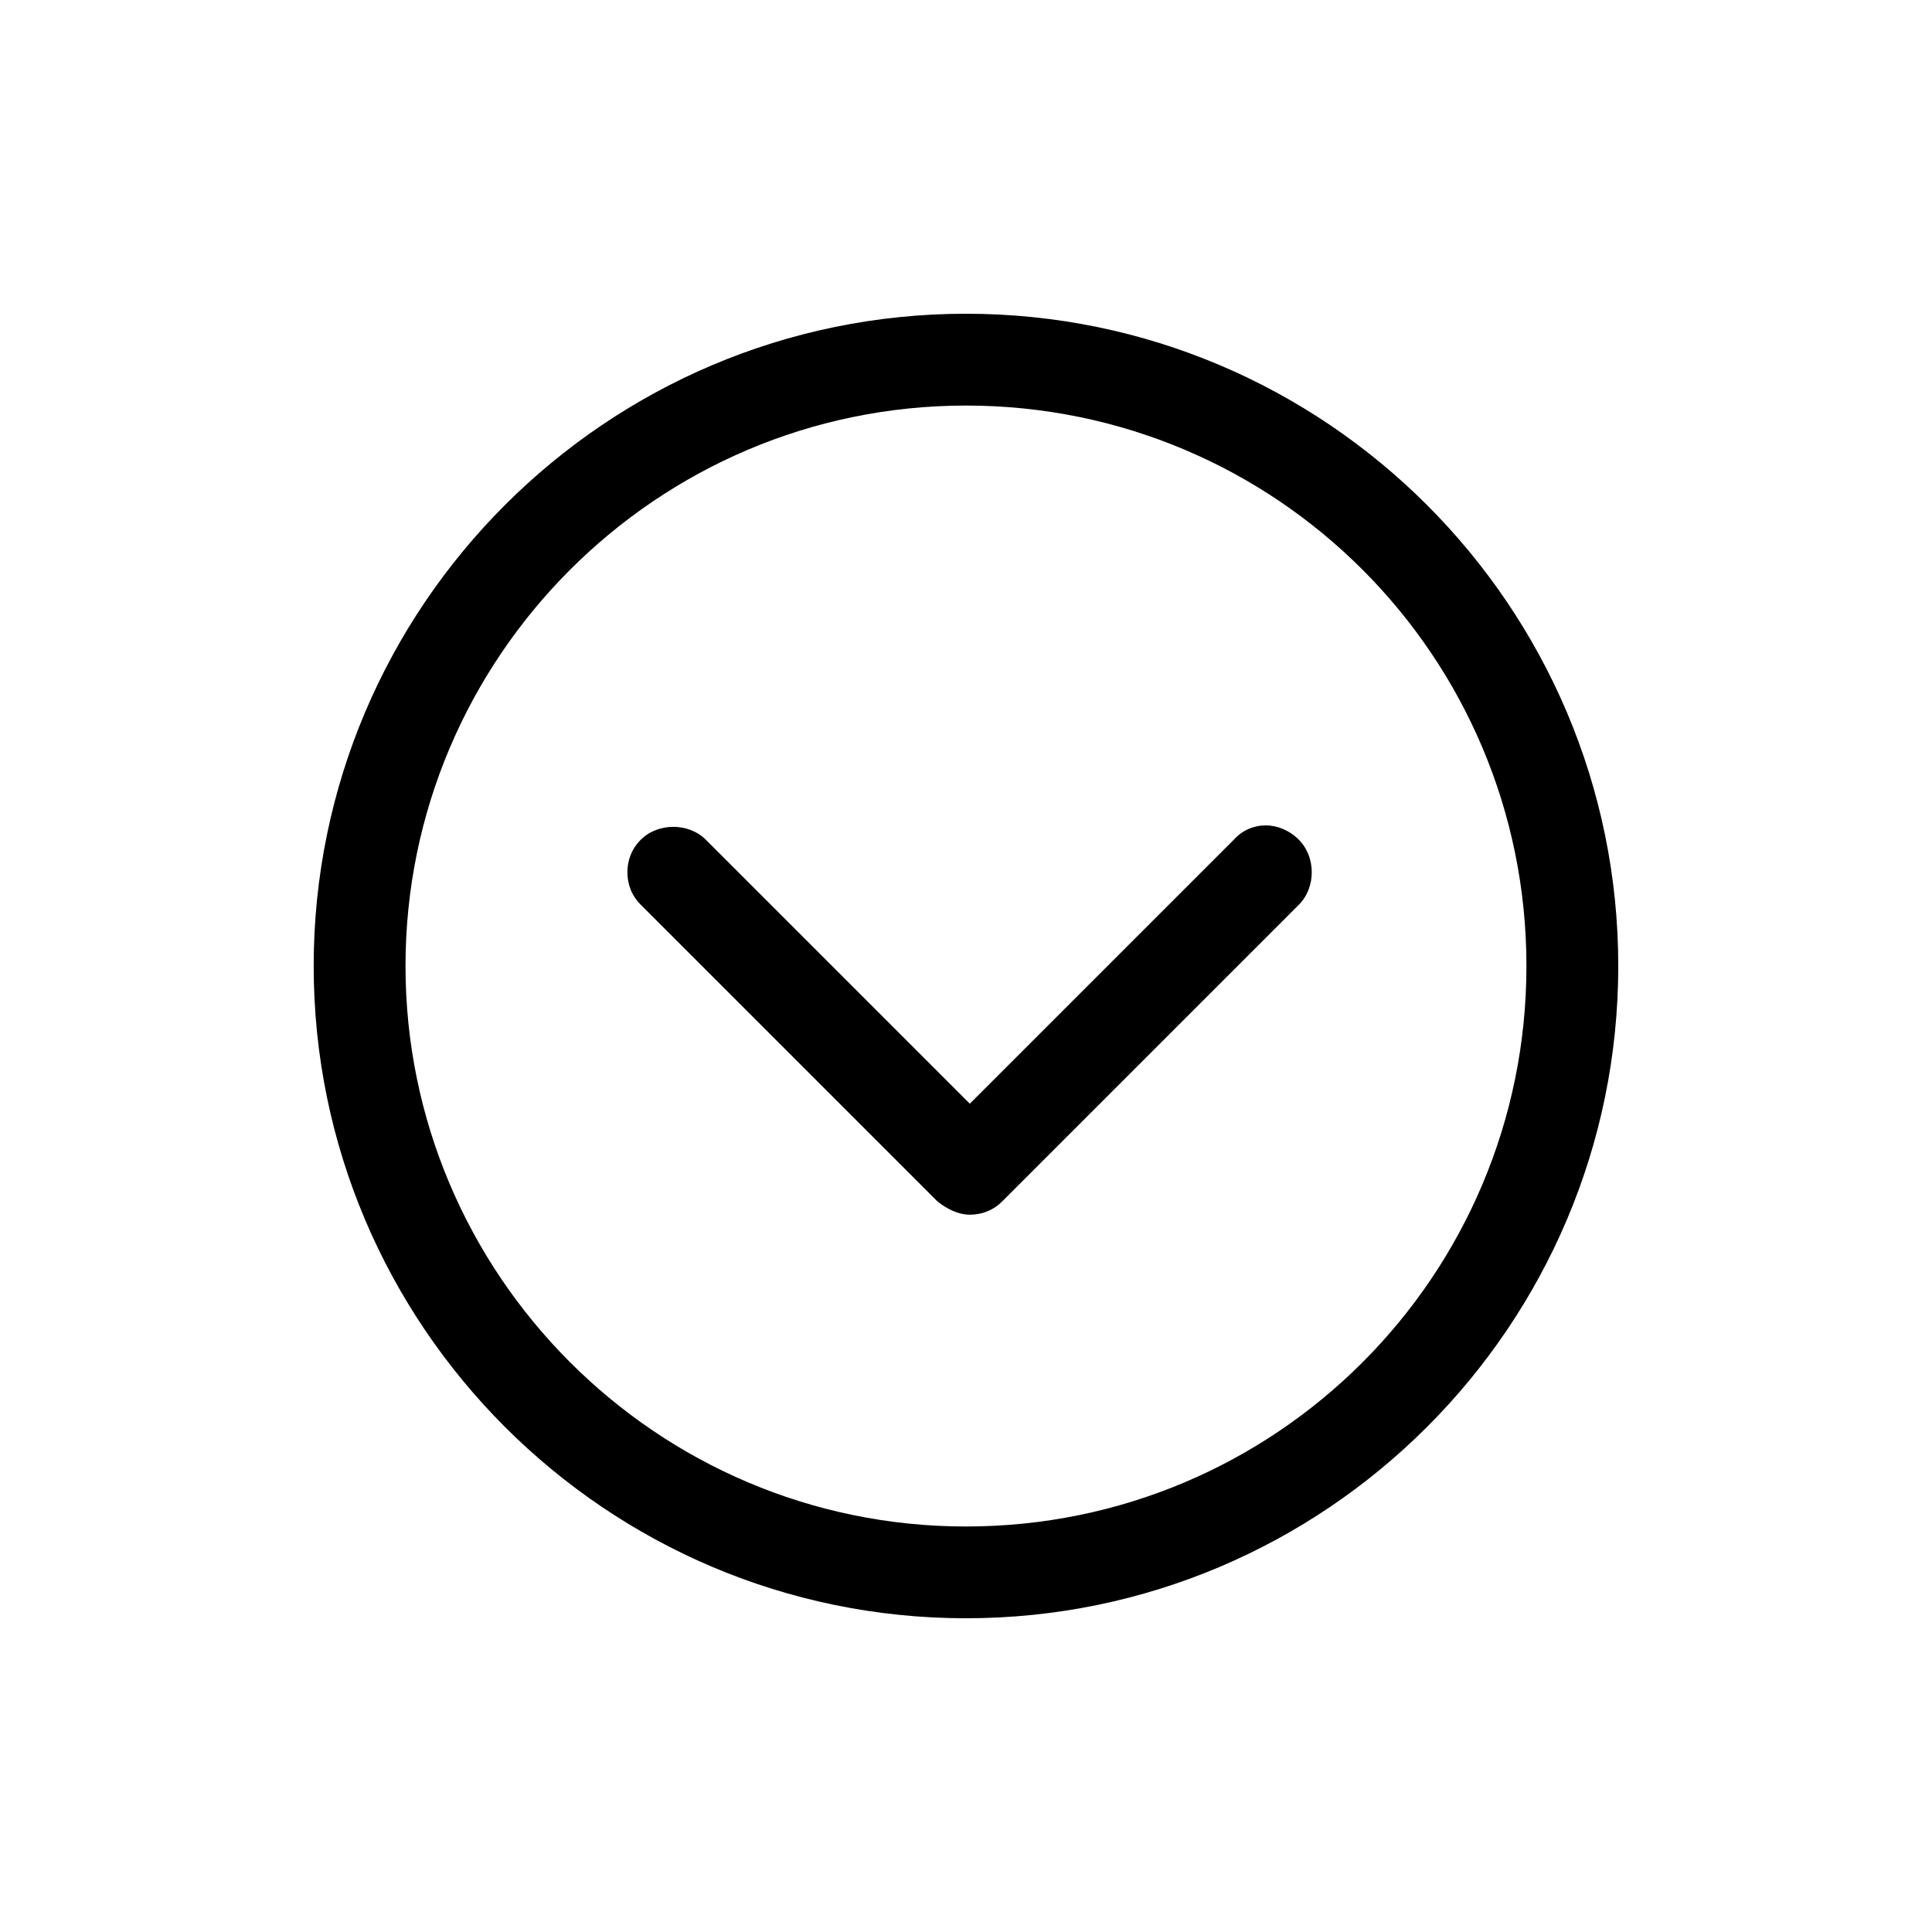
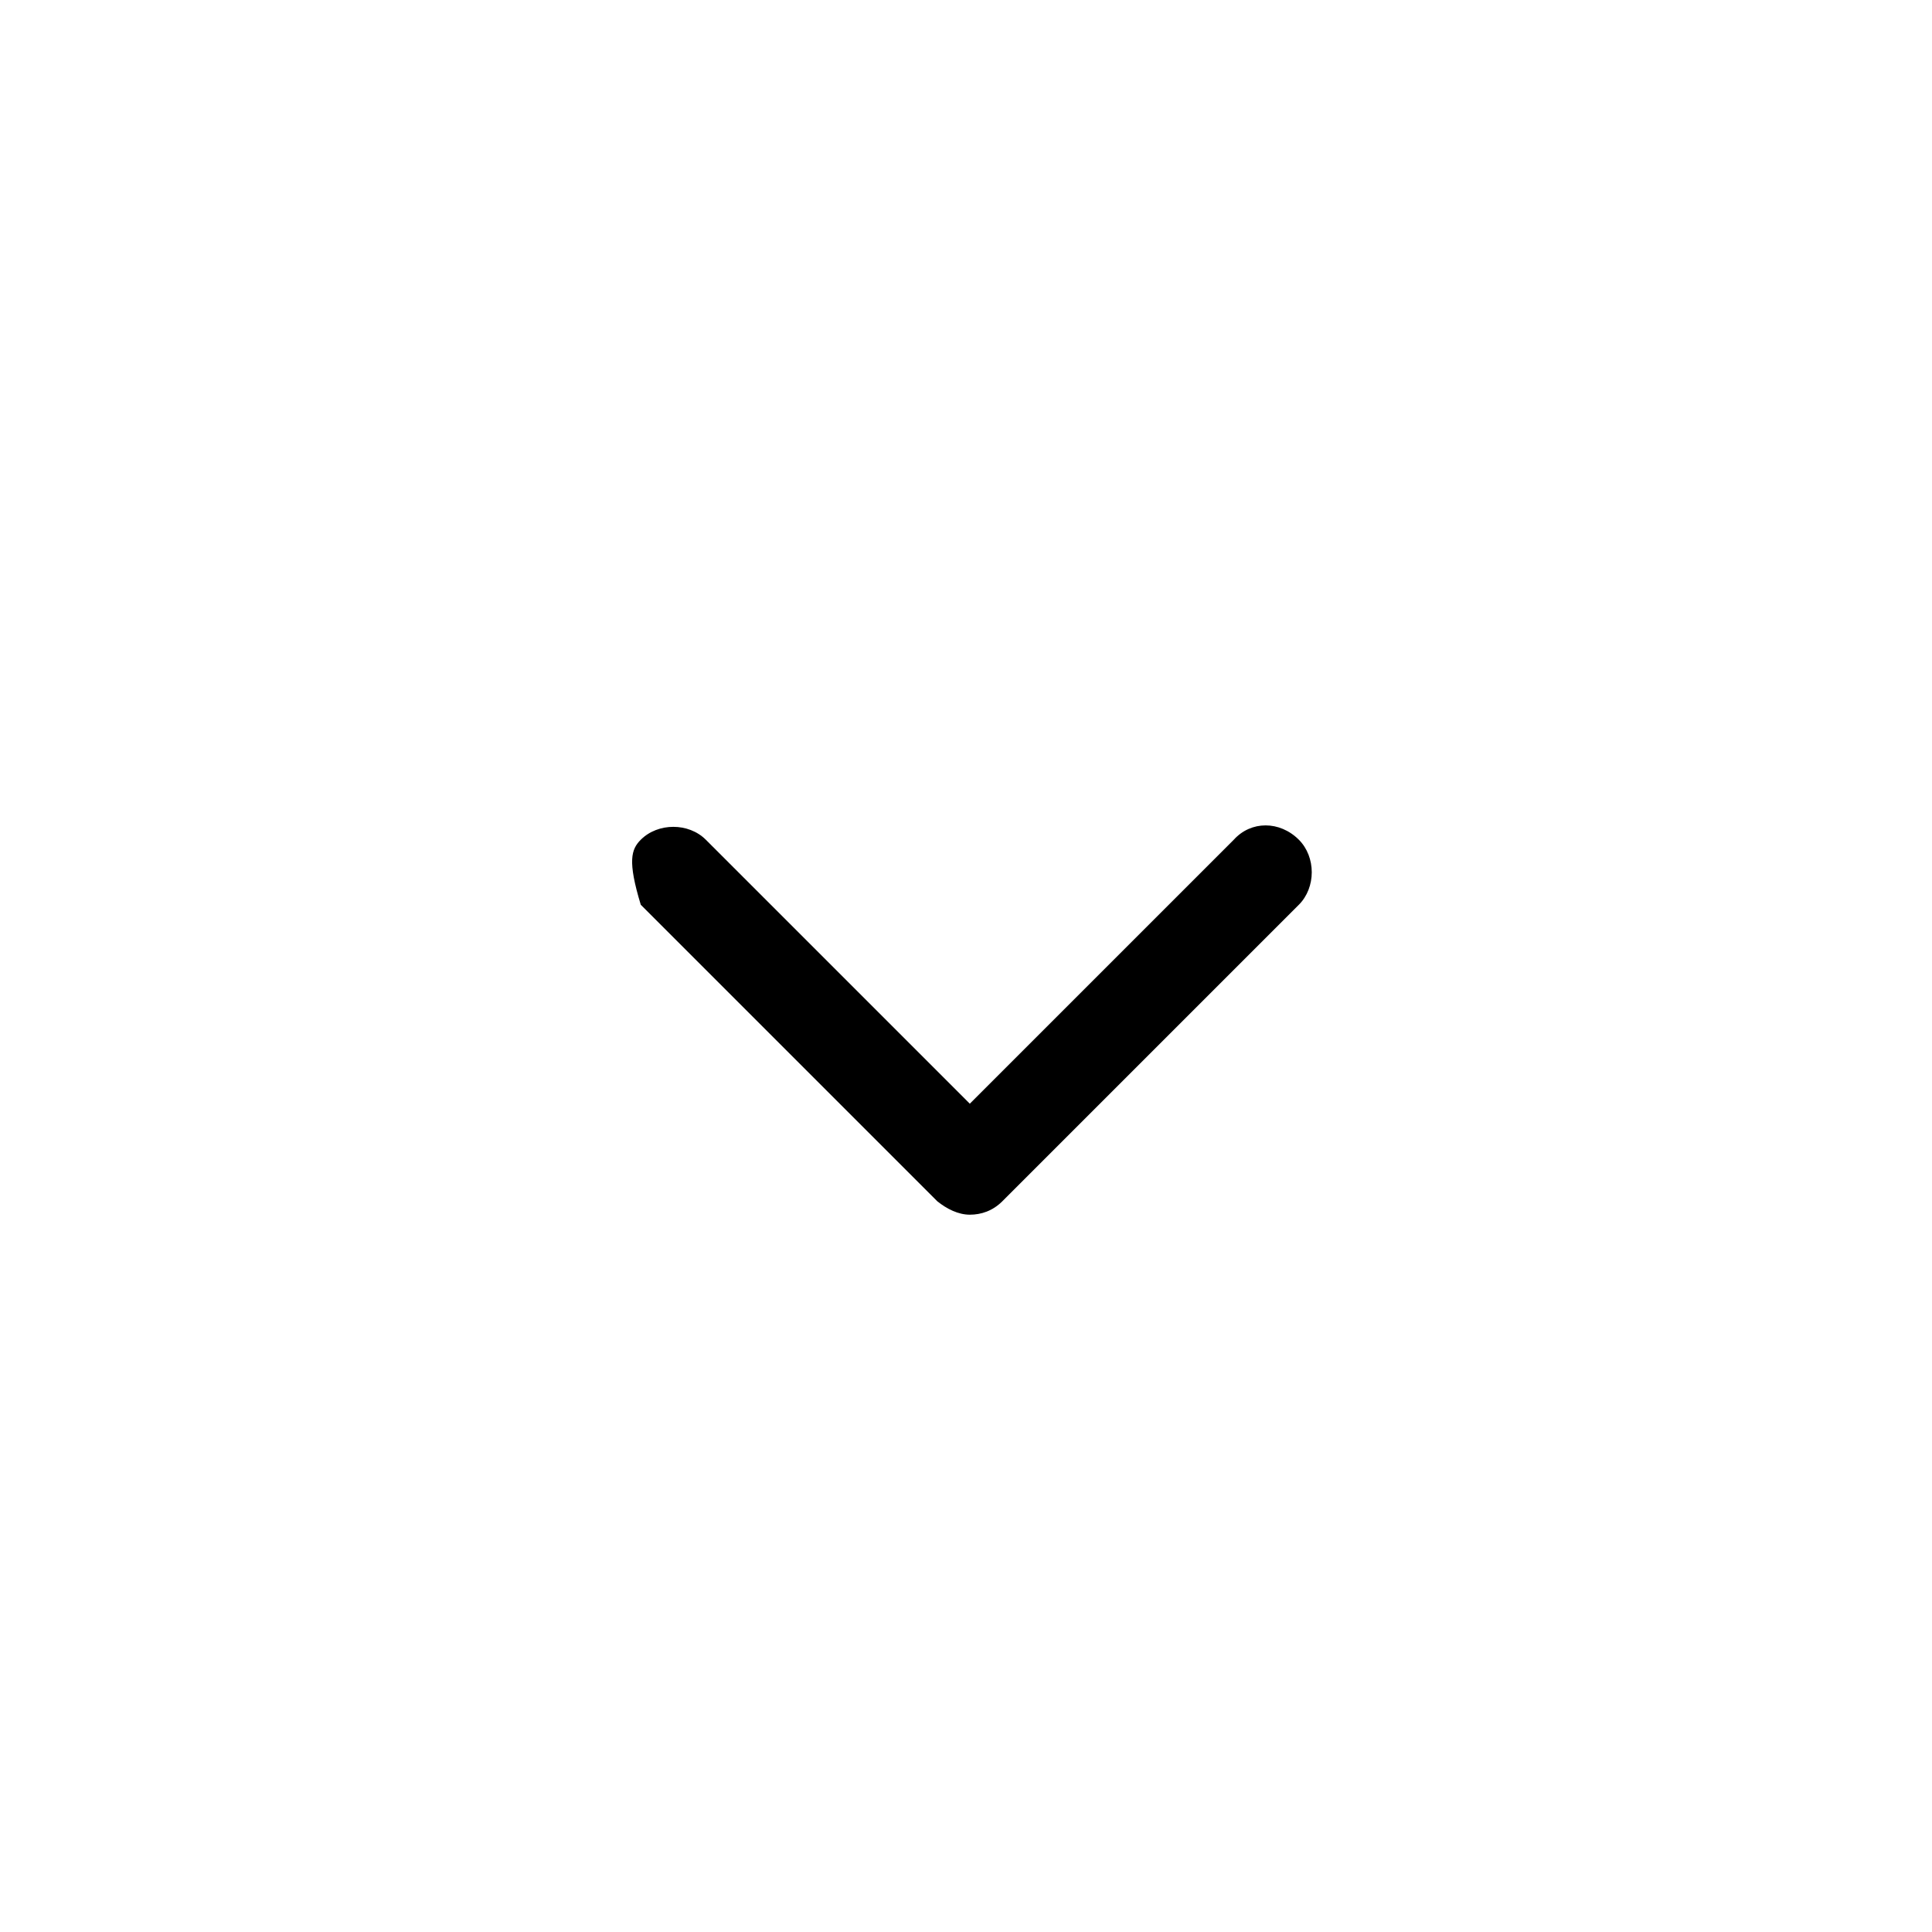
<svg xmlns="http://www.w3.org/2000/svg" width="36" height="36" viewBox="0 0 36 36" fill="none">
  <g id="Left">
-     <path id="Vector" d="M30.154 18C30.154 24.701 24.701 30.154 18 30.154C11.299 30.154 5.845 24.701 5.845 18C5.845 11.299 11.299 5.846 18 5.846C24.701 5.846 30.154 11.299 30.154 18ZM7.556 18C7.556 23.739 12.226 28.444 18 28.444C23.774 28.444 28.443 23.774 28.443 18C28.443 12.226 23.774 7.557 18 7.557C12.226 7.557 7.556 12.261 7.556 18Z" fill="black" />
-     <path id="Vector_2" d="M24.202 15.647C24.523 15.968 24.523 16.538 24.202 16.859L18.677 22.384C18.499 22.562 18.285 22.634 18.071 22.634C17.857 22.634 17.643 22.527 17.465 22.384L11.94 16.859C11.762 16.681 11.691 16.467 11.691 16.253C11.691 16.04 11.762 15.826 11.94 15.647C12.261 15.327 12.832 15.327 13.152 15.647L18.071 20.566L22.99 15.647C23.311 15.291 23.845 15.291 24.202 15.647Z" fill="black" />
+     <path id="Vector_2" d="M24.202 15.647C24.523 15.968 24.523 16.538 24.202 16.859L18.677 22.384C18.499 22.562 18.285 22.634 18.071 22.634C17.857 22.634 17.643 22.527 17.465 22.384L11.94 16.859C11.691 16.04 11.762 15.826 11.94 15.647C12.261 15.327 12.832 15.327 13.152 15.647L18.071 20.566L22.99 15.647C23.311 15.291 23.845 15.291 24.202 15.647Z" fill="black" />
  </g>
</svg>